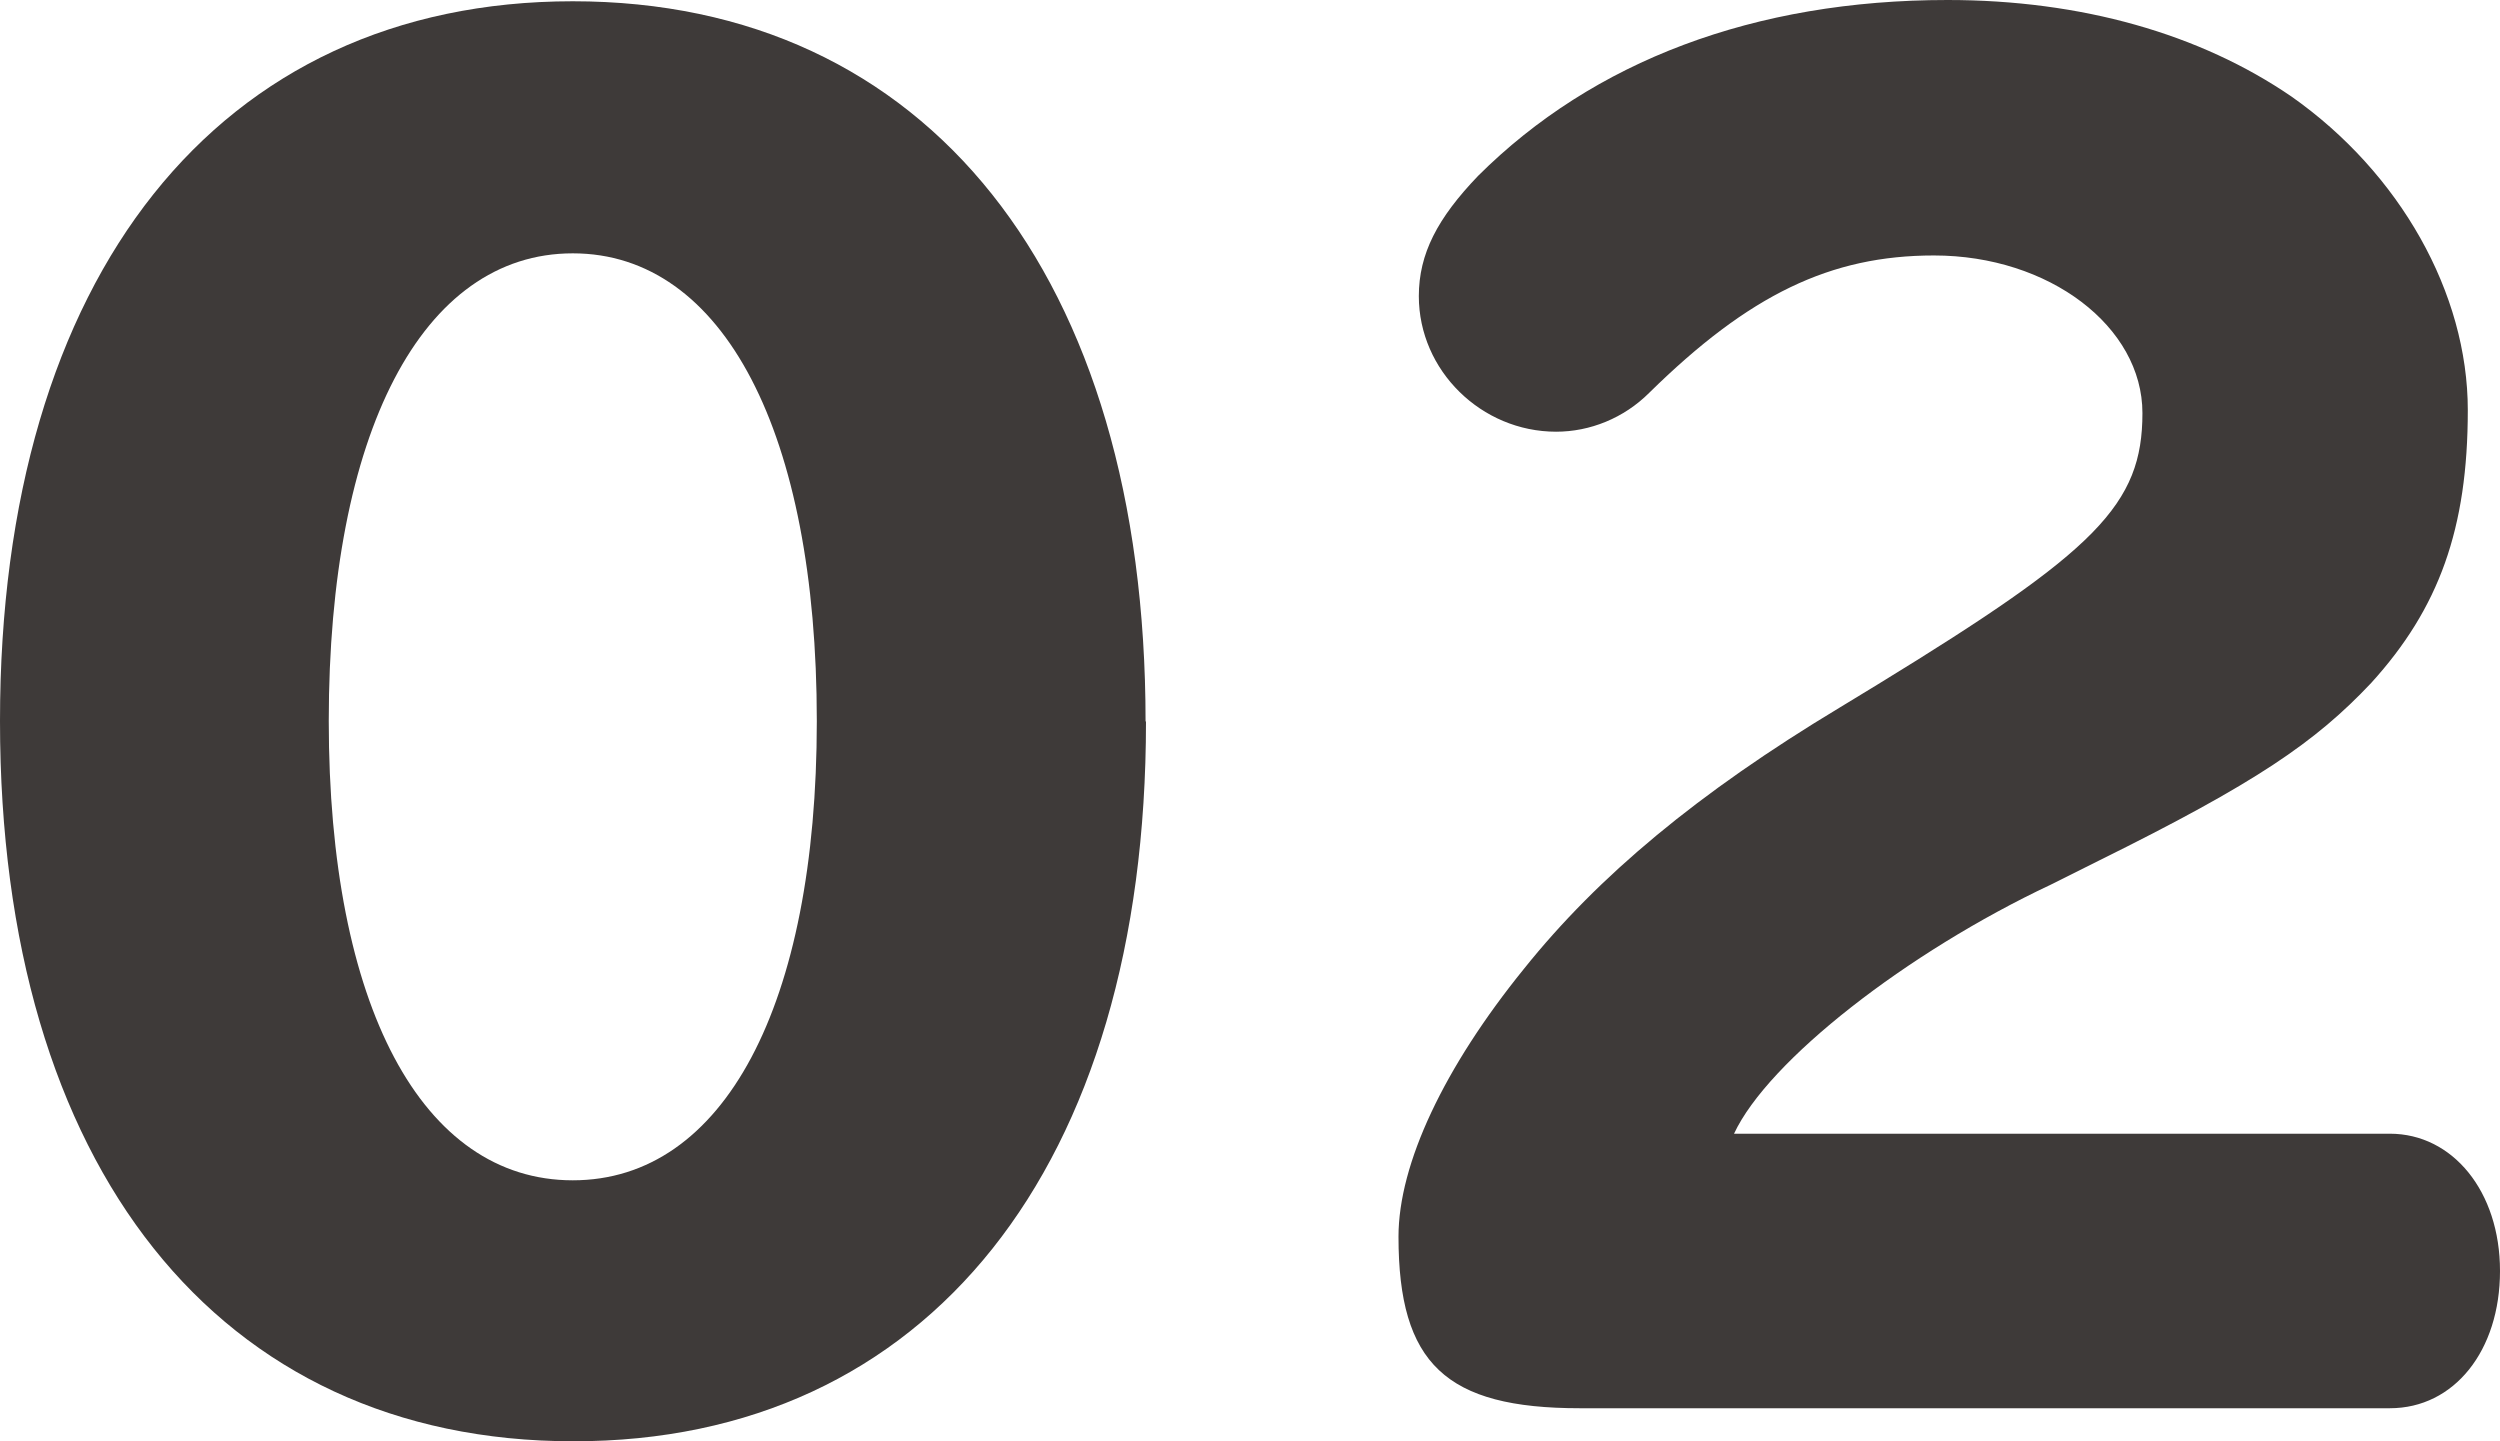
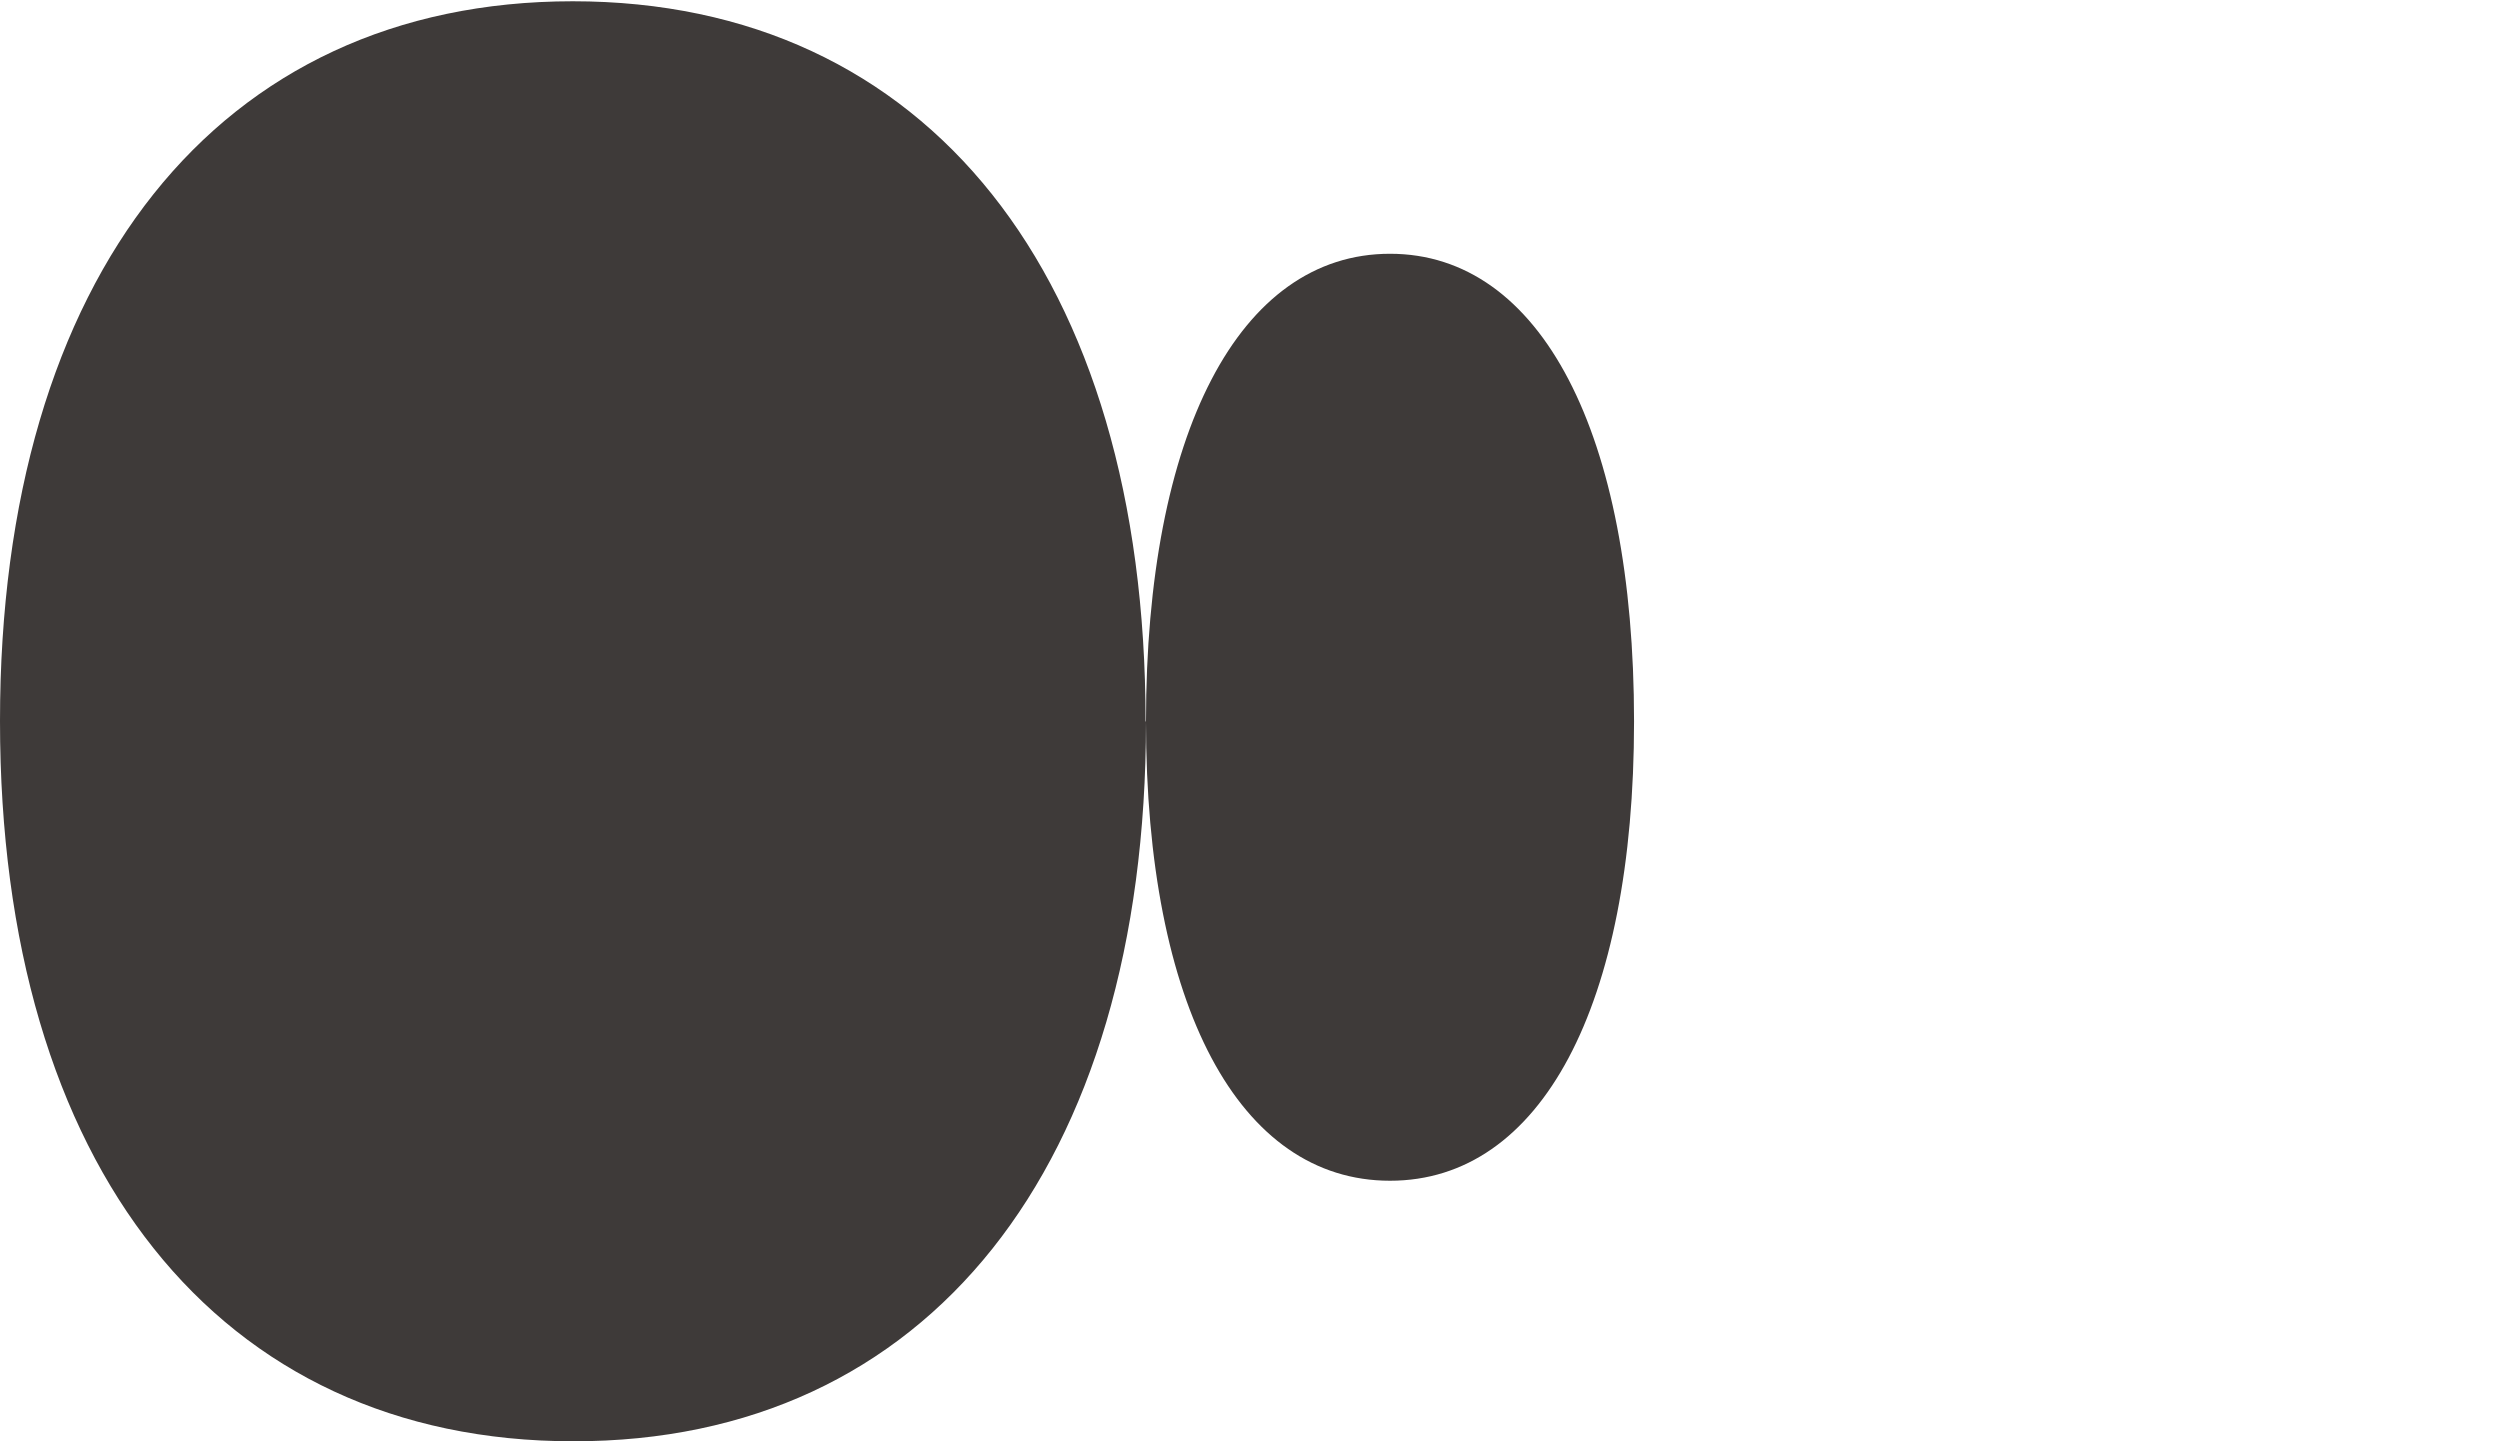
<svg xmlns="http://www.w3.org/2000/svg" id="_レイヤー_2" data-name="レイヤー 2" viewBox="0 0 59.01 34.02">
  <defs>
    <style>
      .cls-1 {
        fill: #3e3a39;
      }
    </style>
  </defs>
  <g id="_レイヤー_1-2" data-name="レイヤー 1">
    <g>
-       <path class="cls-1" d="M27.05,17.03c0,10.52-5.16,17-13.52,16.99C5.16,34.02,0,27.54,0,17.02,0,6.5,5.16.03,13.52.03c8.36,0,13.52,6.48,13.52,17ZM7.76,17.02c0,6.72,2.2,10.84,5.76,10.84,3.56,0,5.76-4.12,5.76-10.84,0-6.8-2.2-11.04-5.76-11.04-3.56,0-5.76,4.24-5.76,11.04Z" />
-       <path class="cls-1" d="M56.41,26.76c1.48,0,2.6,1.36,2.6,3.24s-1.08,3.24-2.6,3.24h-19.12c-3.16,0-4.28-1.05-4.28-4.05,0-1.72,1.08-4,2.96-6.32,1.76-2.2,4.12-4.16,7.44-6.16l.92-.56c5.16-3.16,6.24-4.24,6.24-6.4,0-2.04-2.2-3.72-4.92-3.72-2.44,0-4.36.92-6.72,3.24-.6.6-1.4.92-2.2.92-1.76,0-3.24-1.44-3.24-3.2,0-1,.44-1.84,1.4-2.84C37.61,1.44,41.41,0,45.97,0c3.16,0,5.96.8,8.12,2.28,2.56,1.8,4.16,4.64,4.16,7.4,0,2.8-.68,4.68-2.28,6.44-1.32,1.4-2.72,2.36-6.44,4.2l-1.12.56c-3.4,1.6-6.68,4.16-7.48,5.88h15.48Z" />
+       <path class="cls-1" d="M27.05,17.03c0,10.52-5.16,17-13.52,16.99C5.16,34.02,0,27.54,0,17.02,0,6.5,5.16.03,13.52.03c8.36,0,13.52,6.48,13.52,17Zc0,6.72,2.2,10.84,5.76,10.84,3.56,0,5.76-4.12,5.76-10.84,0-6.8-2.2-11.04-5.76-11.04-3.56,0-5.76,4.24-5.76,11.04Z" />
    </g>
  </g>
</svg>